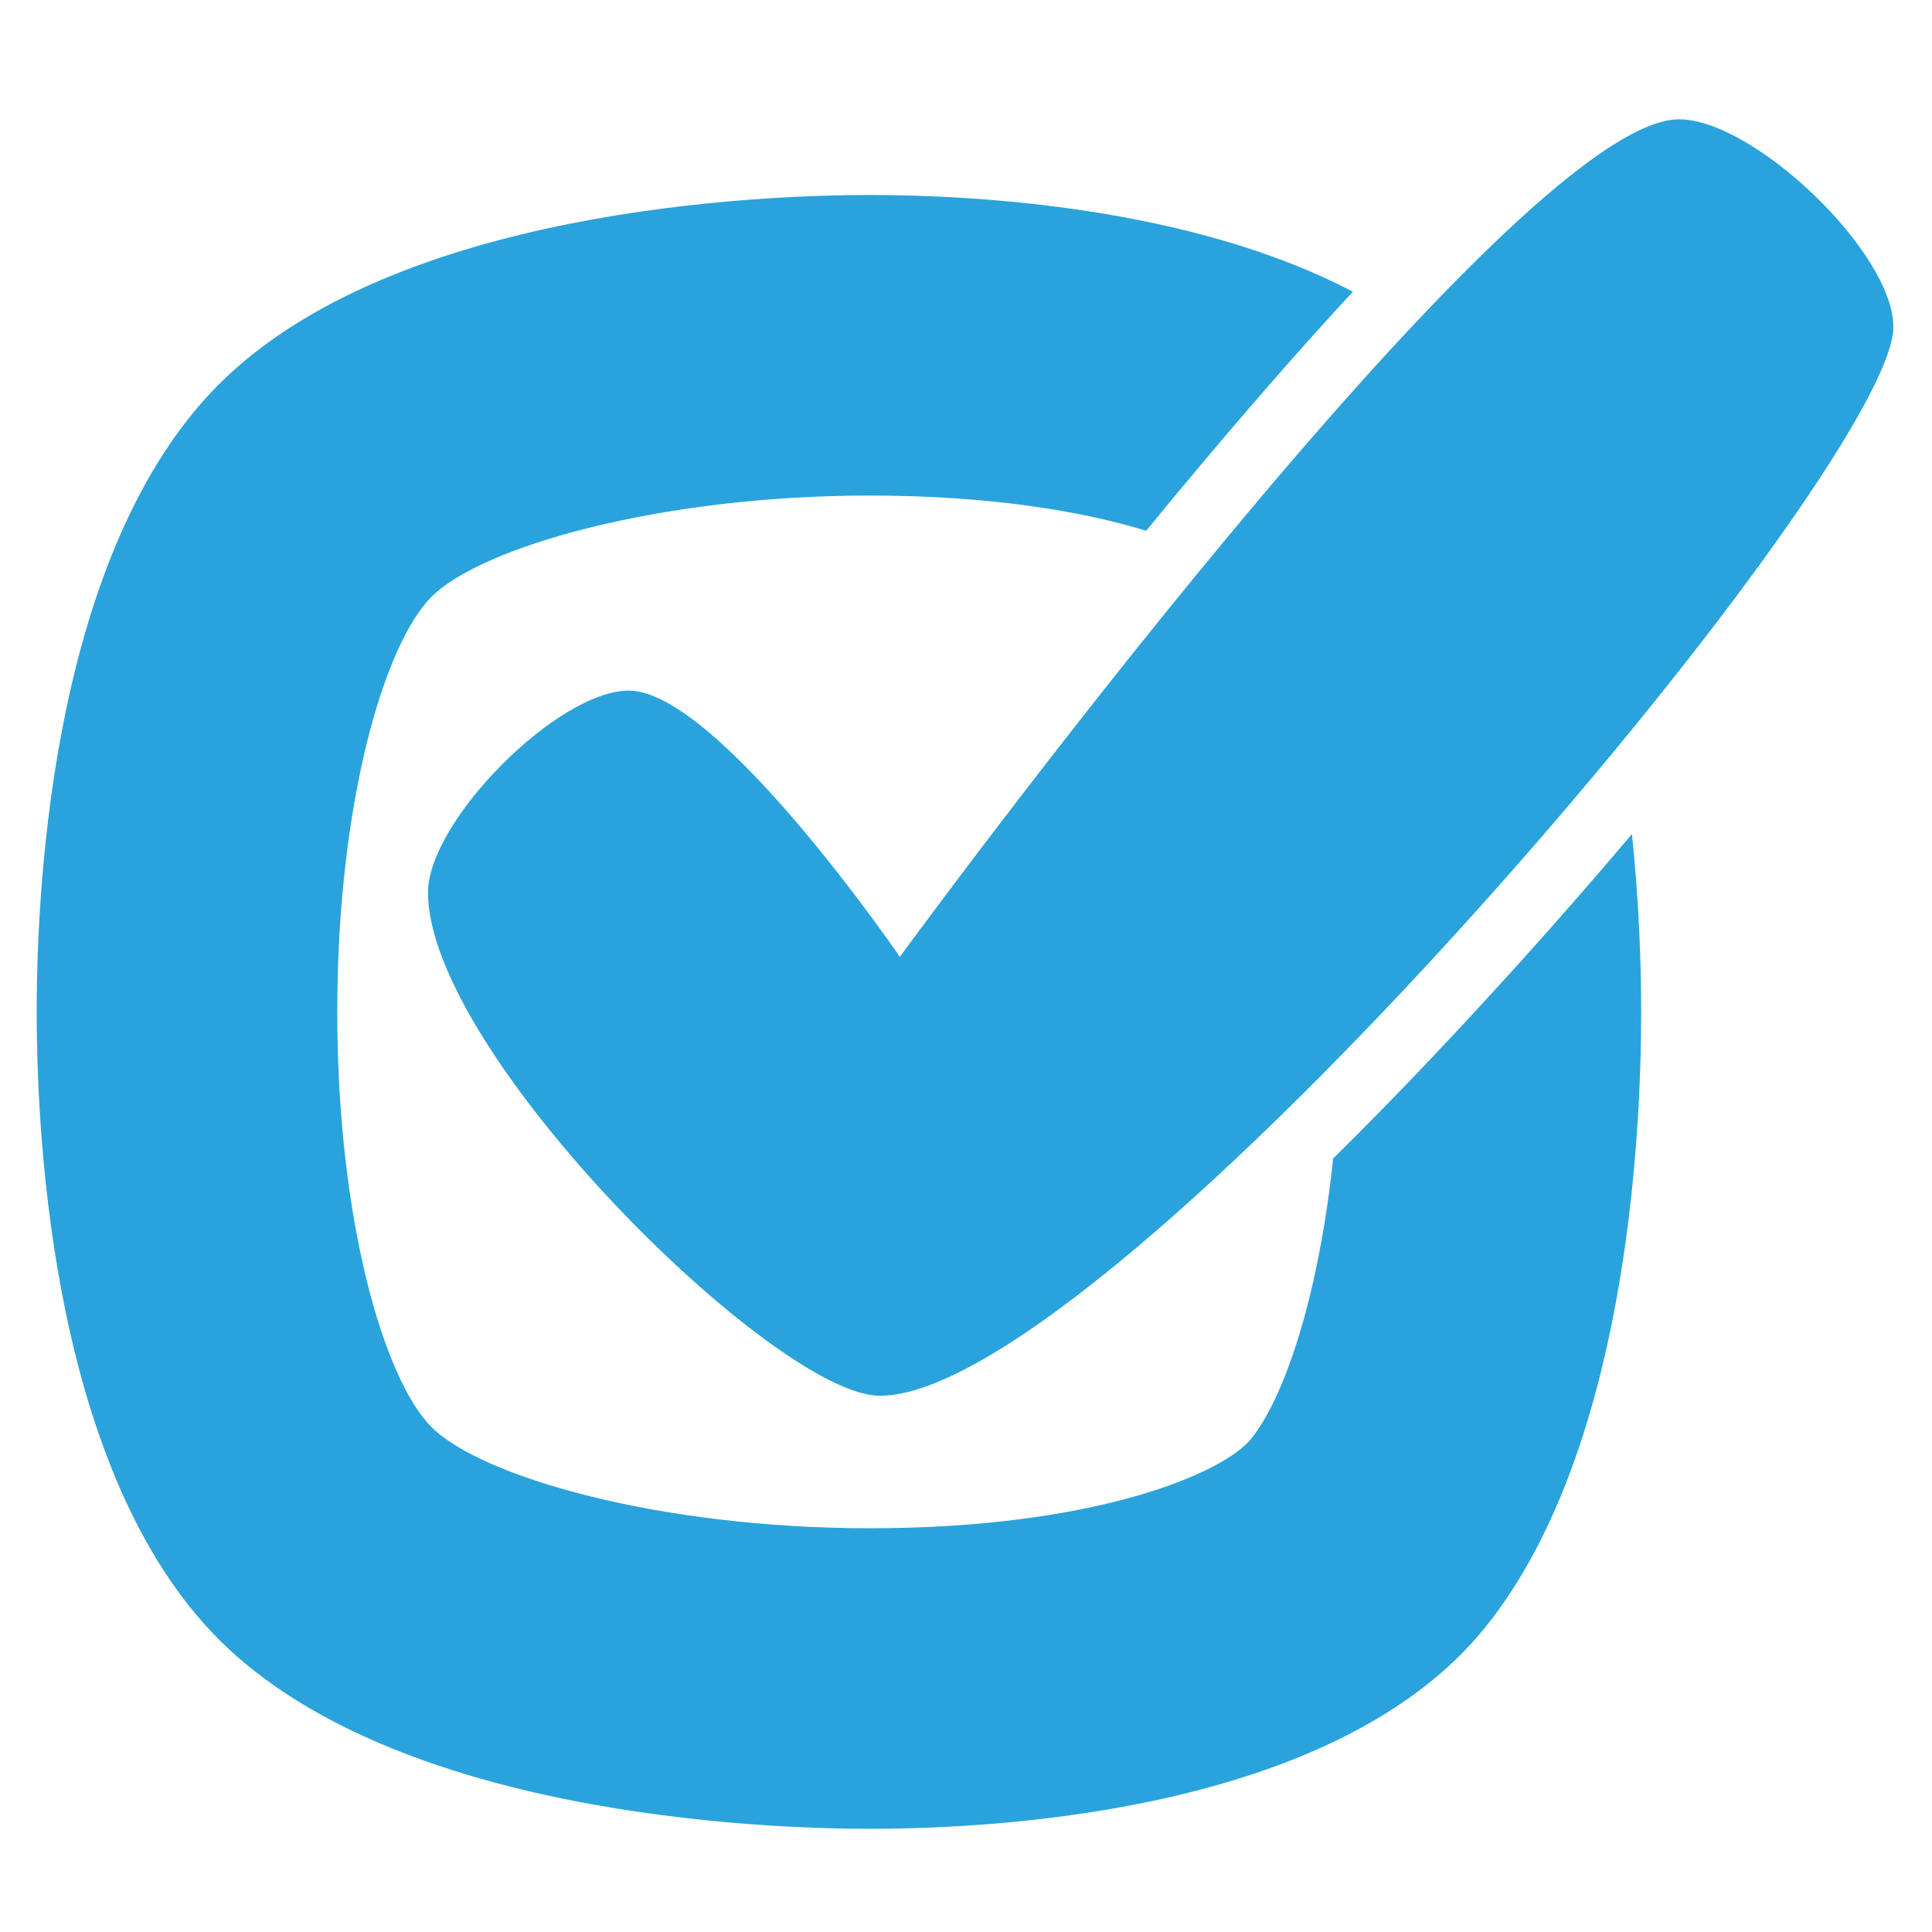
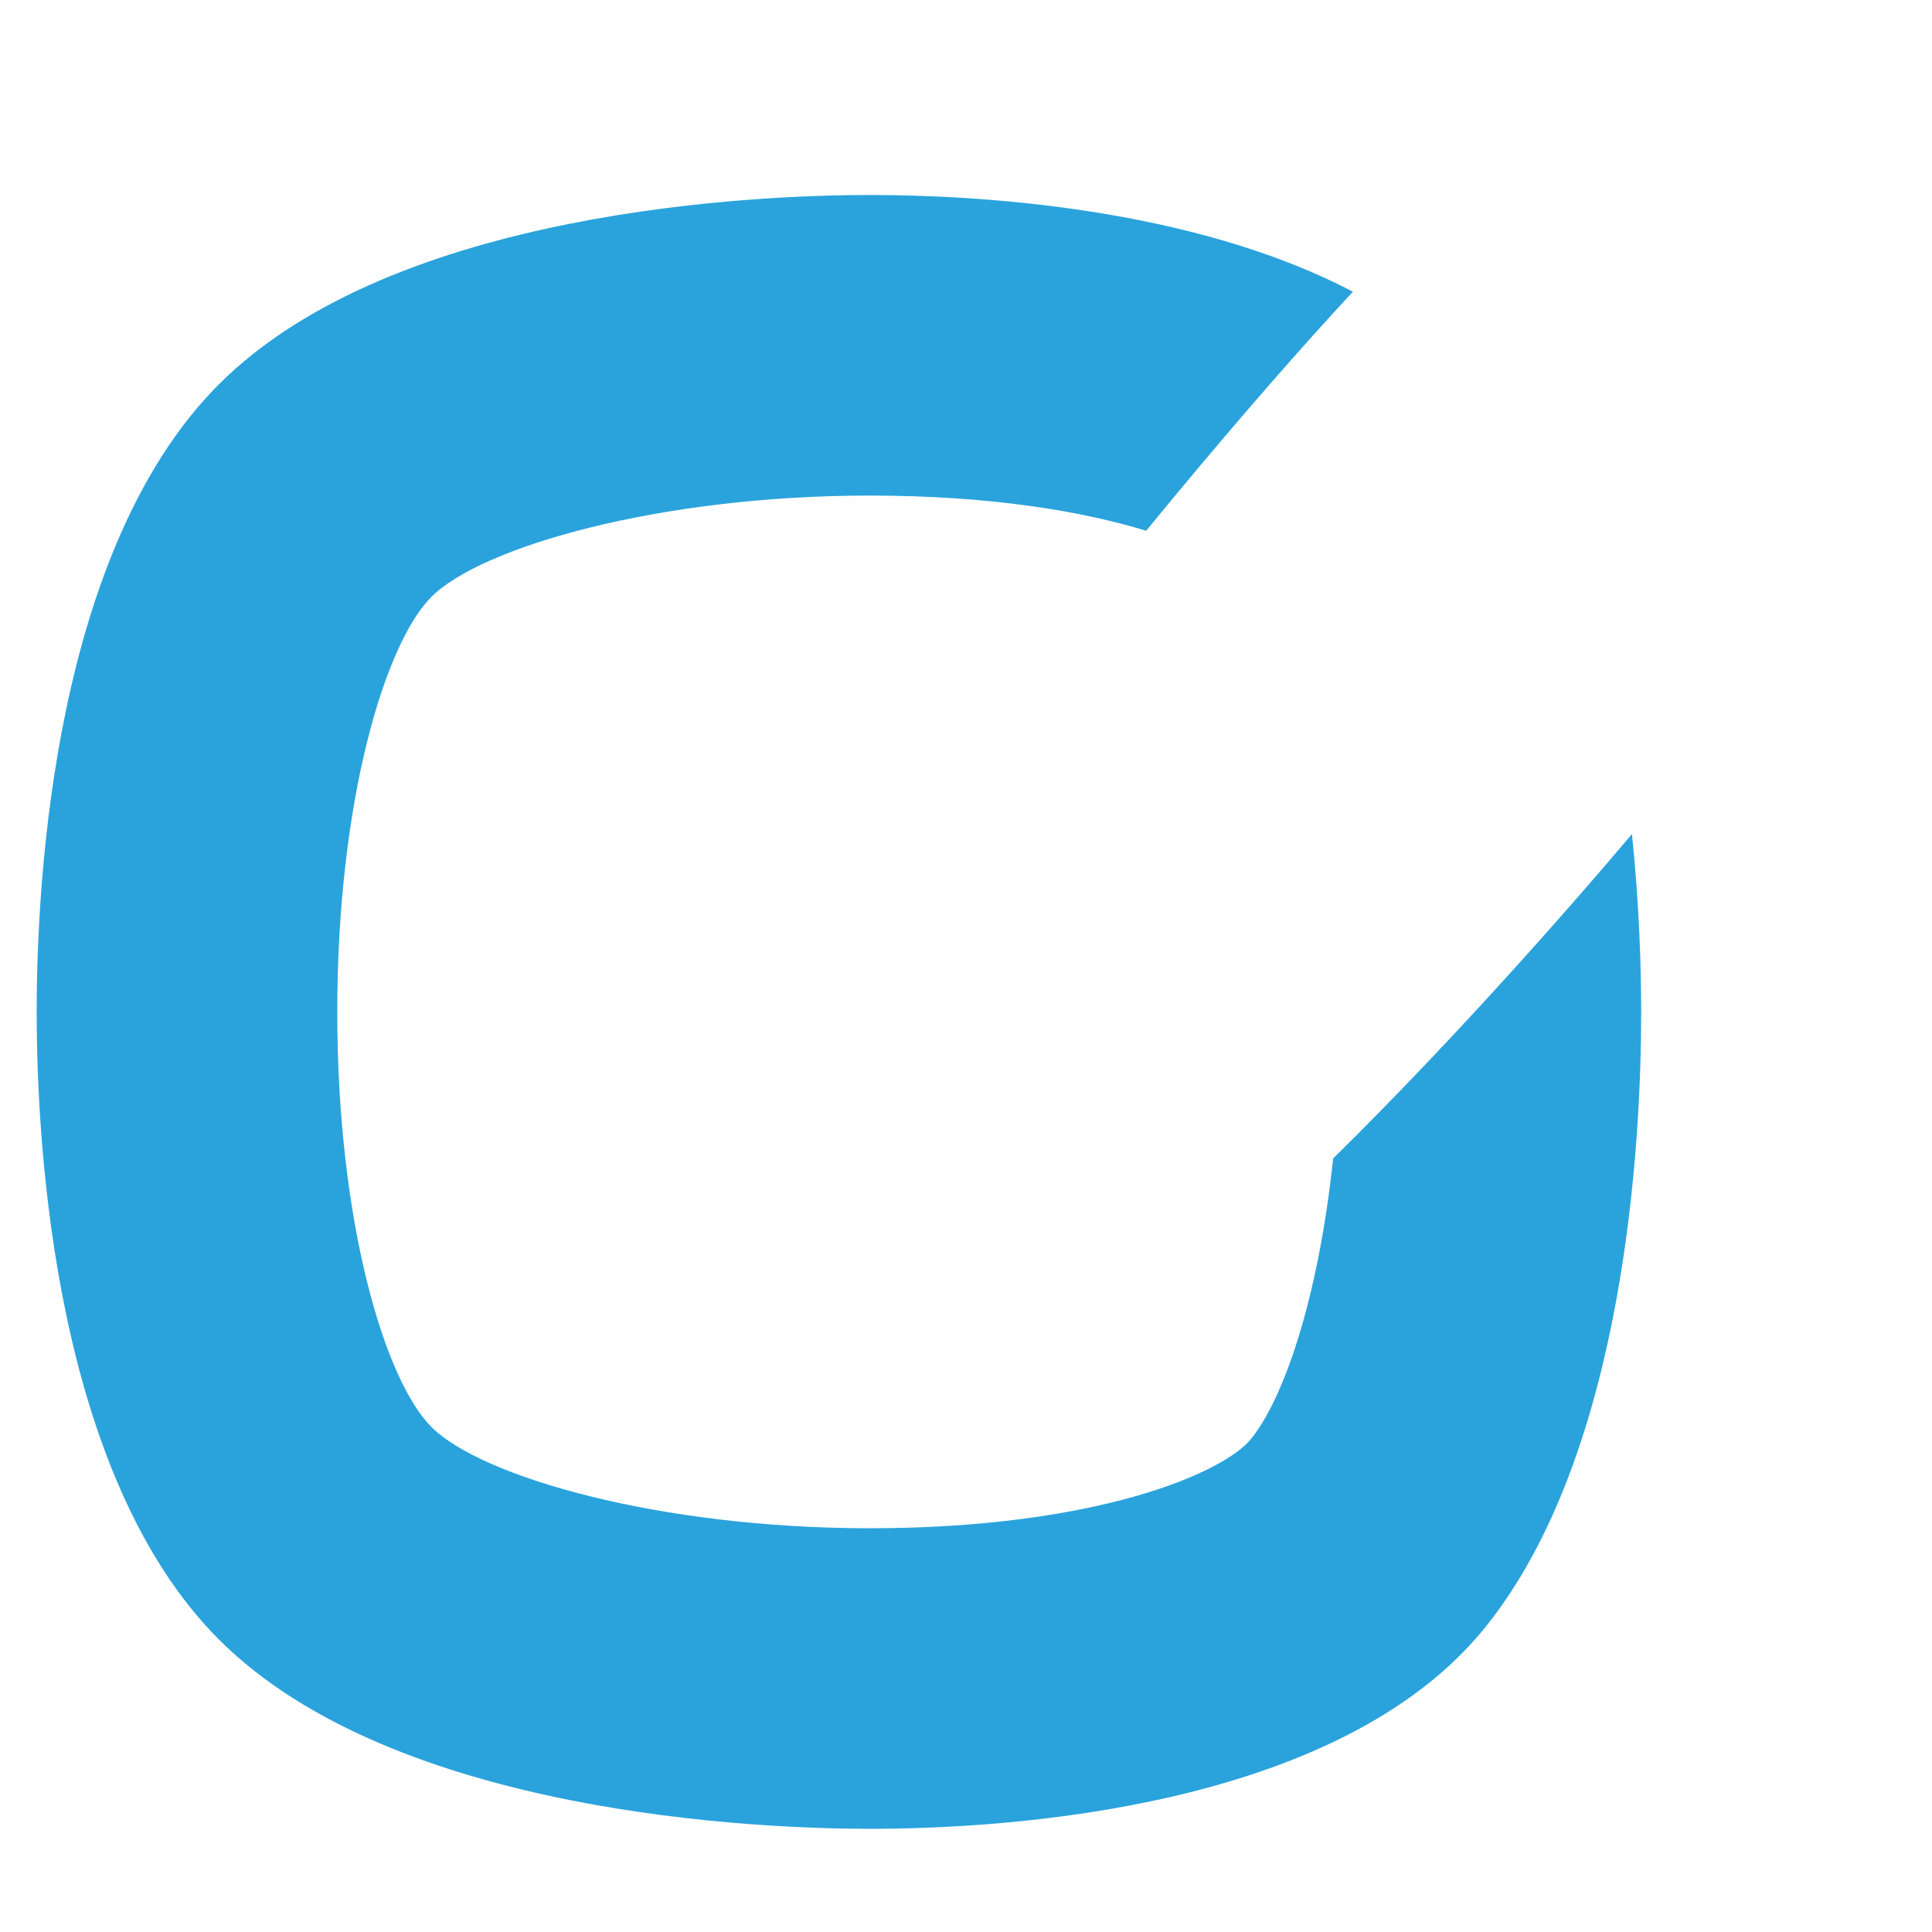
<svg xmlns="http://www.w3.org/2000/svg" version="1.1" x="0px" y="0px" viewBox="0 0 100 100" enable-background="new 0 0 100 100" xml:space="preserve" aria-hidden="true" width="100px" height="100px" style="fill:url(#CerosGradient_id659c0689d);">
  <defs>
    <linearGradient class="cerosgradient" data-cerosgradient="true" id="CerosGradient_id659c0689d" gradientUnits="userSpaceOnUse" x1="50%" y1="100%" x2="50%" y2="0%">
      <stop offset="0%" stop-color="#2AA3DC" />
      <stop offset="100%" stop-color="#2AA3DC" />
    </linearGradient>
    <linearGradient />
  </defs>
  <path d="M78.797,49.67c-3.038,3.373-6.381,6.93-9.795,10.294c-0.767,7.264-2.554,12.418-4.245,14.509  c-1.445,1.791-8.083,4.629-19.737,4.629c-10.921,0-20.109-2.663-22.686-5.238c-2.423-2.424-4.877-10.585-4.877-21.487  c0-10.905,2.455-19.063,4.877-21.488c2.577-2.575,11.765-5.239,22.686-5.239c6.195,0,10.974,0.802,14.306,1.822  c0.499-0.609,1.002-1.219,1.508-1.83c3.523-4.239,6.559-7.706,9.192-10.542c-8.412-4.417-19.646-5.008-25.006-5.008  c-5.605,0-24.595,0.708-33.686,9.796c-8.516,8.516-9.435,25.556-9.435,32.488c0,6.93,0.919,23.971,9.435,32.488  c9.091,9.089,28.081,9.795,33.686,9.795c7.044,0,24.249-1.015,31.839-10.408c7.301-9.033,8.088-25.302,8.088-31.875  c0-2.197-0.089-5.478-0.478-9.206C82.64,45.333,80.739,47.515,78.797,49.67z" style="fill:url(#CerosGradient_id659c0689d);" />
-   <path d="M22.154,46.188C22.141,54.5,40.145,72.245,45.538,72.245C57.431,72.245,98,24.316,98,16.922  c0-3.862-7.23-10.746-11.091-10.746c-8.665,0-40.333,43.349-40.333,43.349s-9.419-13.776-14.03-13.779  C28.862,35.744,22.159,42.505,22.154,46.188z" style="fill:url(#CerosGradient_id659c0689d);" />
</svg>